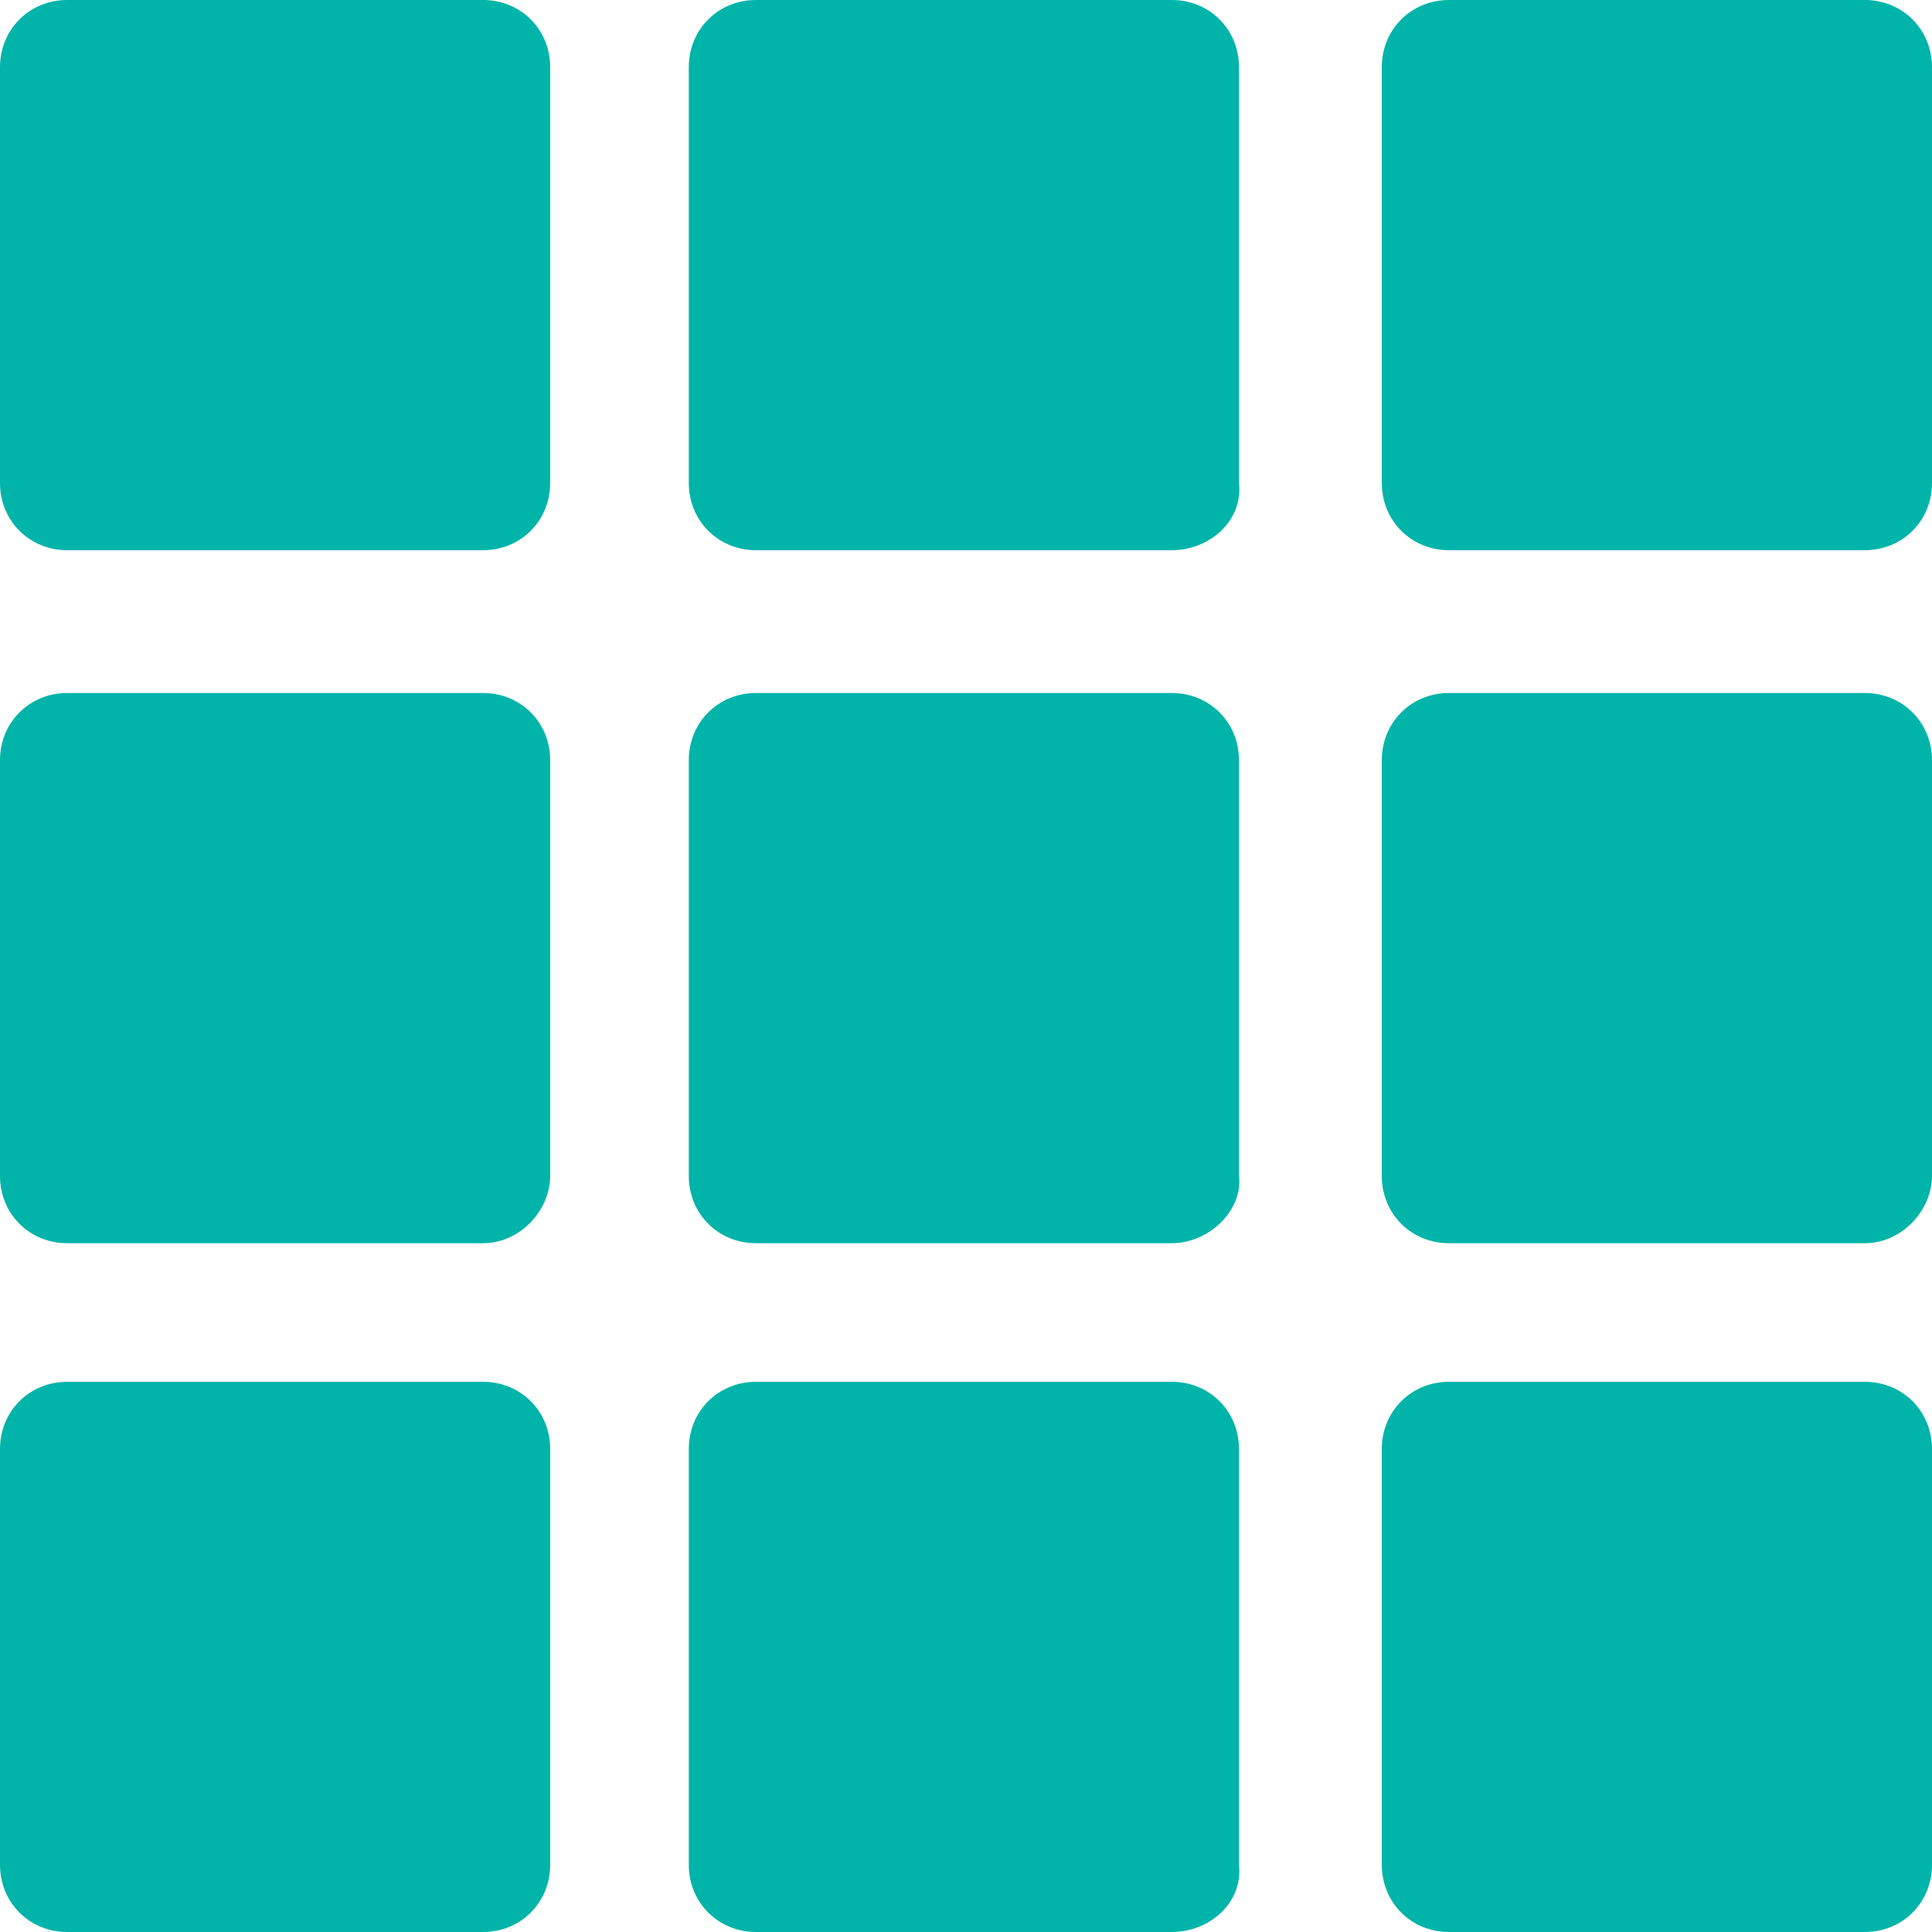
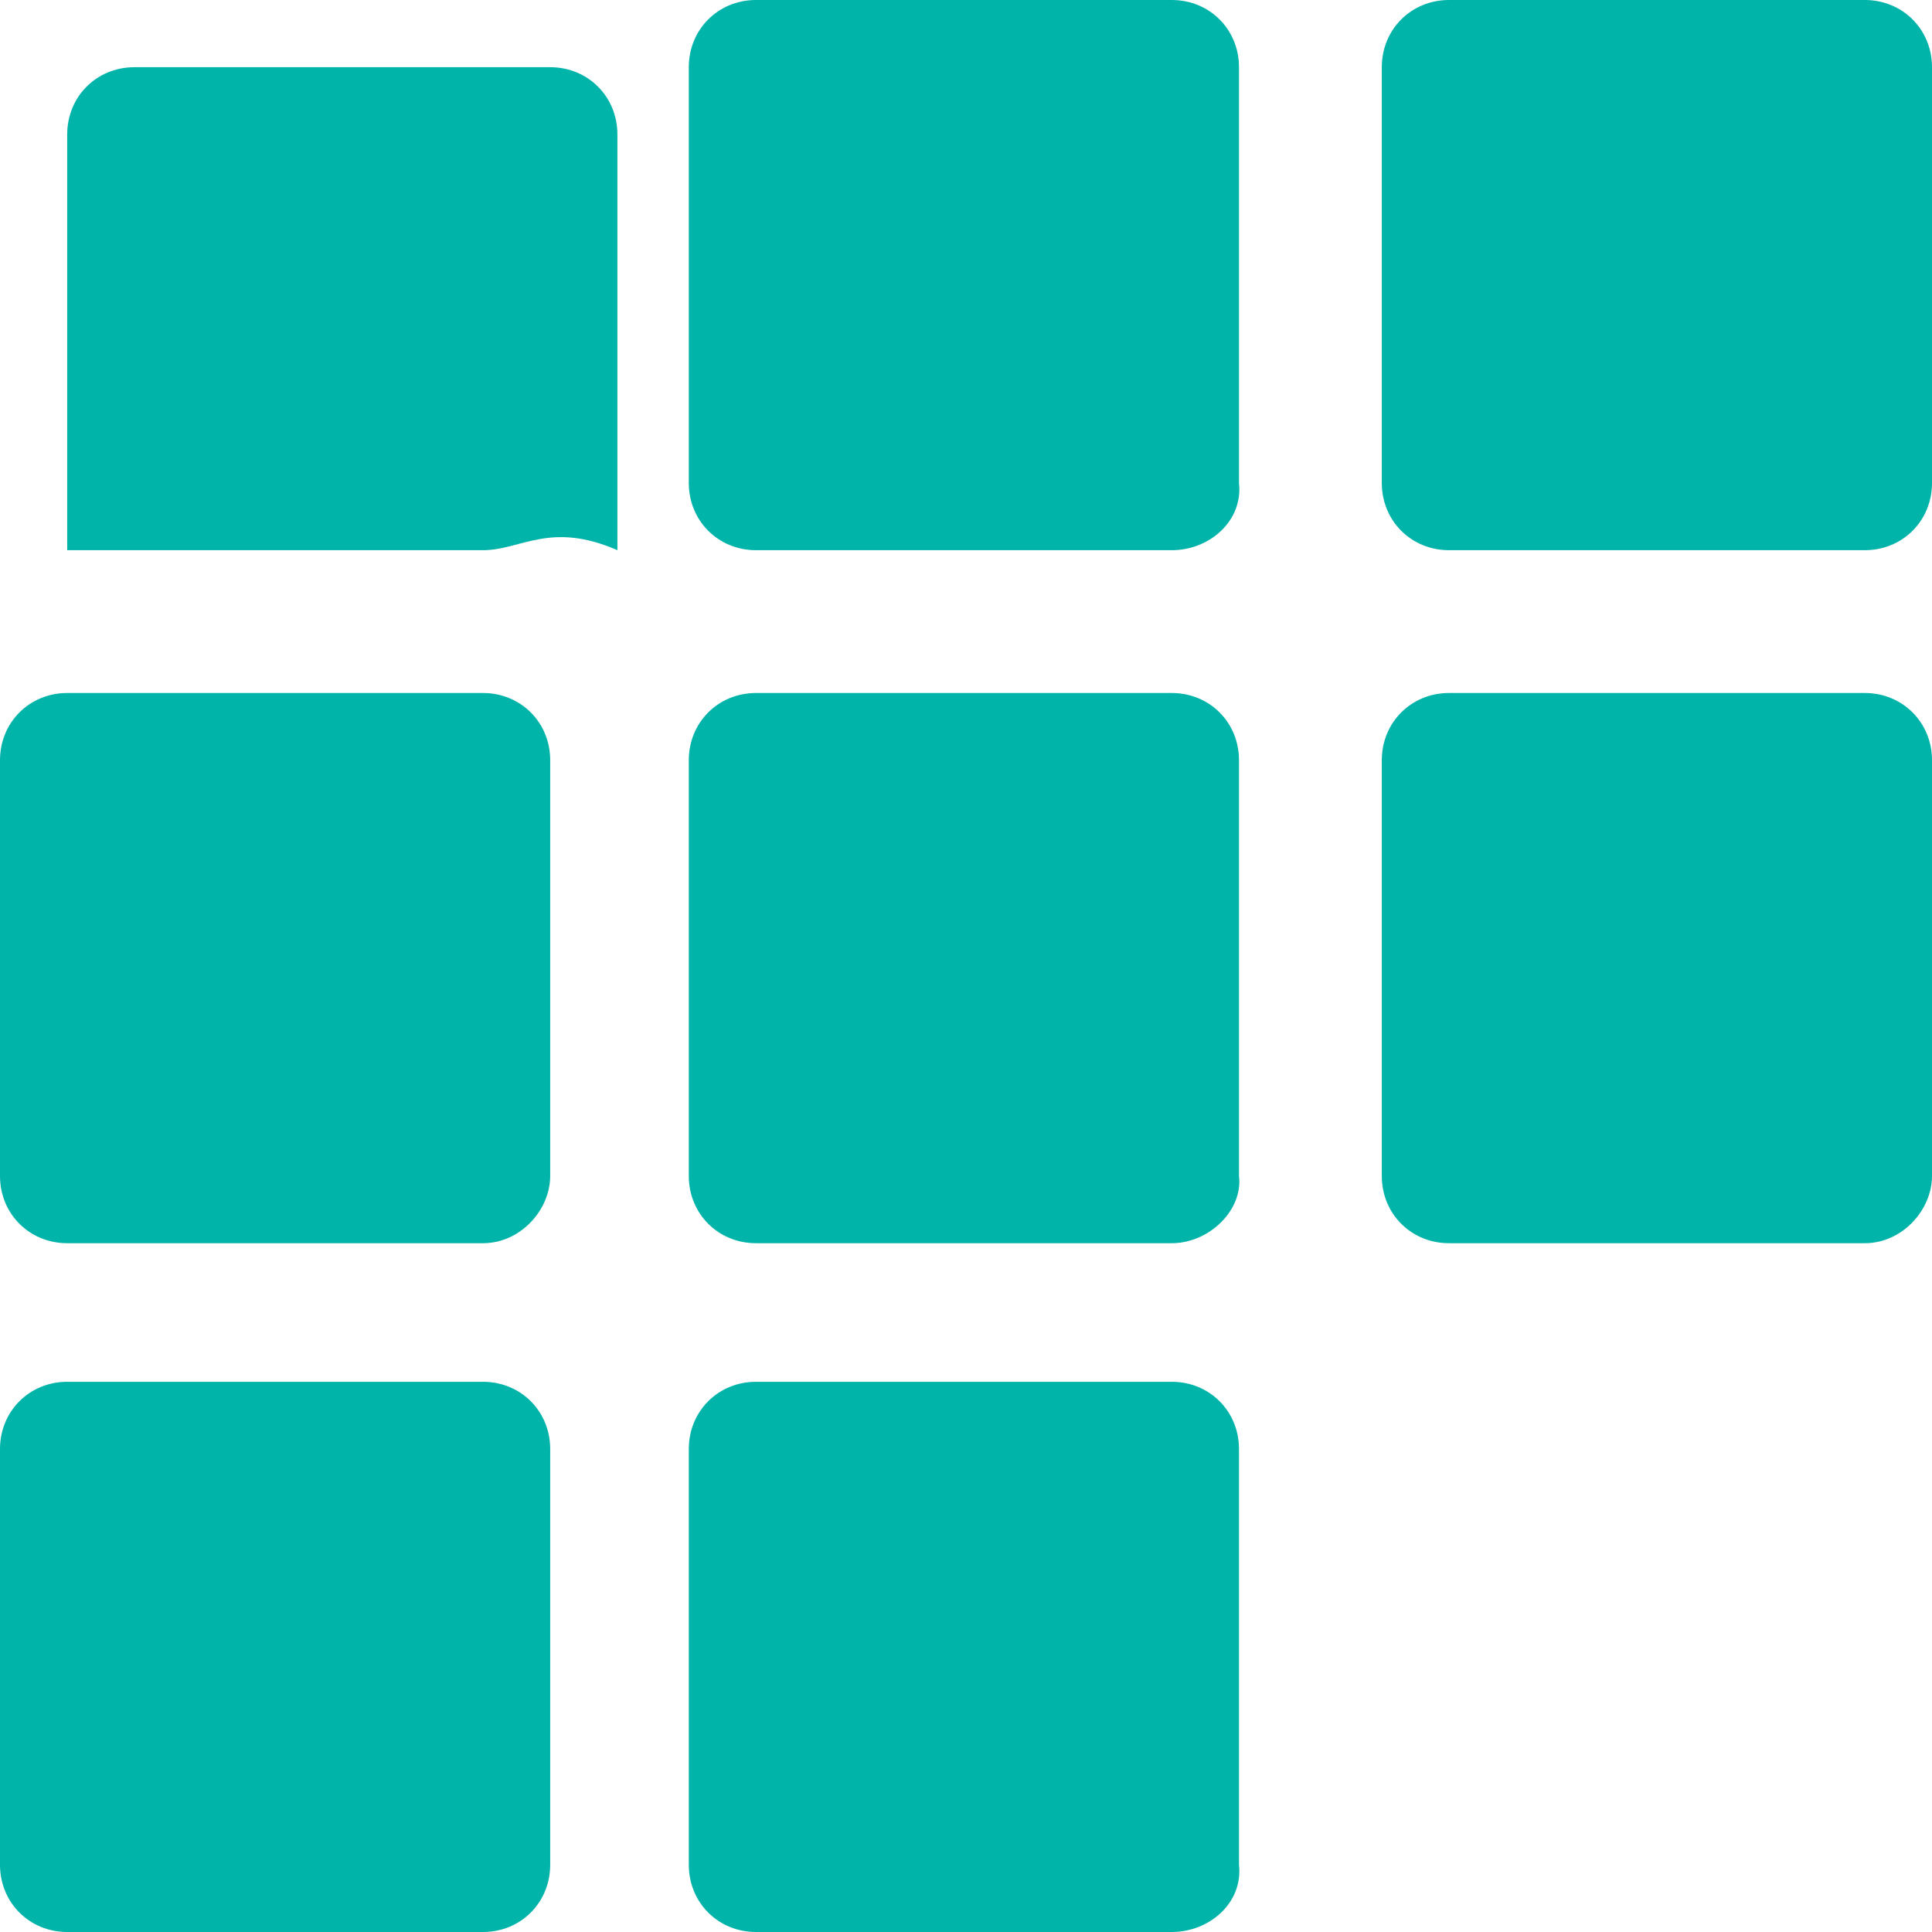
<svg xmlns="http://www.w3.org/2000/svg" version="1.1" id="Lager_1" x="0px" y="0px" width="439.875px" height="439.875px" viewBox="80.063 119.962 439.875 439.875" enable-background="new 80.063 119.962 439.875 439.875" xml:space="preserve">
  <g>
-     <path fill="#00B4A9" d="M190.031,245.231H95.363c-8.606,0-15.3-6.694-15.3-15.301v-94.668c0-8.606,6.694-15.301,15.3-15.301h94.668   c8.606,0,15.3,6.694,15.3,15.301v94.668C205.332,238.537,198.637,245.231,190.031,245.231z" />
+     <path fill="#00B4A9" d="M190.031,245.231H95.363v-94.668c0-8.606,6.694-15.301,15.3-15.301h94.668   c8.606,0,15.3,6.694,15.3,15.301v94.668C205.332,238.537,198.637,245.231,190.031,245.231z" />
    <path fill="#00B4A9" d="M346.855,245.231h-94.668c-8.606,0-15.3-6.694-15.3-15.301v-94.668c0-8.606,6.694-15.301,15.3-15.301   h94.668c8.607,0,15.301,6.694,15.301,15.301v94.668C363.113,238.537,355.463,245.231,346.855,245.231z" />
    <path fill="#00B4A9" d="M504.637,245.231h-94.668c-8.605,0-15.301-6.694-15.301-15.301v-94.668c0-8.606,6.694-15.301,15.301-15.301   h94.668c8.607,0,15.301,6.694,15.301,15.301v94.668C519.938,238.537,513.244,245.231,504.637,245.231z" />
    <path fill="#00B4A9" d="M190.031,403.013H95.363c-8.606,0-15.3-6.694-15.3-15.301v-94.668c0-8.606,6.694-15.301,15.3-15.301h94.668   c8.606,0,15.3,6.694,15.3,15.301v94.668C205.332,395.362,198.637,403.013,190.031,403.013z" />
    <path fill="#00B4A9" d="M346.855,403.013h-94.668c-8.606,0-15.3-6.694-15.3-15.301v-94.668c0-8.606,6.694-15.301,15.3-15.301   h94.668c8.607,0,15.301,6.694,15.301,15.301v94.668C363.113,395.362,355.463,403.013,346.855,403.013z" />
    <path fill="#00B4A9" d="M504.637,403.013h-94.668c-8.605,0-15.301-6.694-15.301-15.301v-94.668c0-8.606,6.694-15.301,15.301-15.301   h94.668c8.607,0,15.301,6.694,15.301,15.301v94.668C519.938,395.362,513.244,403.013,504.637,403.013z" />
    <path fill="#00B4A9" d="M190.031,559.837H95.363c-8.606,0-15.3-6.693-15.3-15.3v-94.669c0-8.605,6.694-15.3,15.3-15.3h94.668   c8.606,0,15.3,6.694,15.3,15.3v94.669C205.332,553.144,198.637,559.837,190.031,559.837z" />
    <path fill="#00B4A9" d="M346.855,559.837h-94.668c-8.606,0-15.3-6.693-15.3-15.3v-94.669c0-8.605,6.694-15.3,15.3-15.3h94.668   c8.607,0,15.301,6.694,15.301,15.3v94.669C363.113,553.144,355.463,559.837,346.855,559.837z" />
-     <path fill="#00B4A9" d="M504.637,559.837h-94.668c-8.605,0-15.301-6.693-15.301-15.3v-94.669c0-8.605,6.694-15.3,15.301-15.3   h94.668c8.607,0,15.301,6.694,15.301,15.3v94.669C519.938,553.144,513.244,559.837,504.637,559.837z" />
  </g>
</svg>